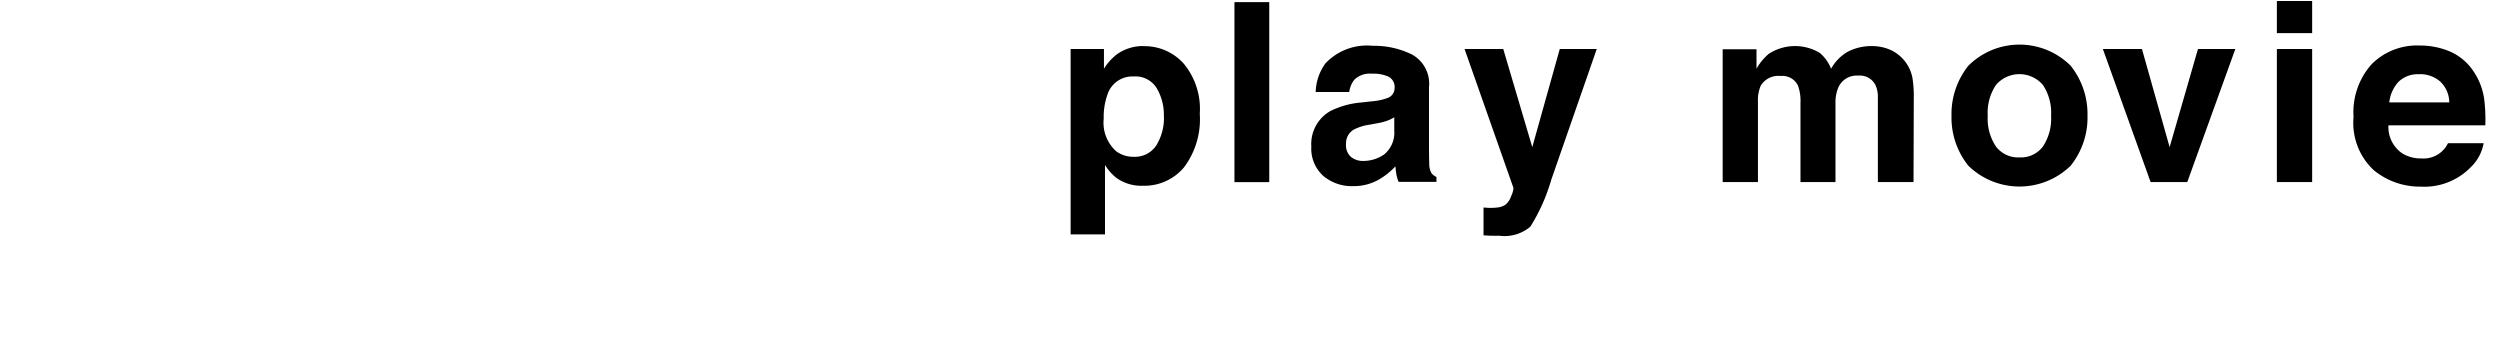
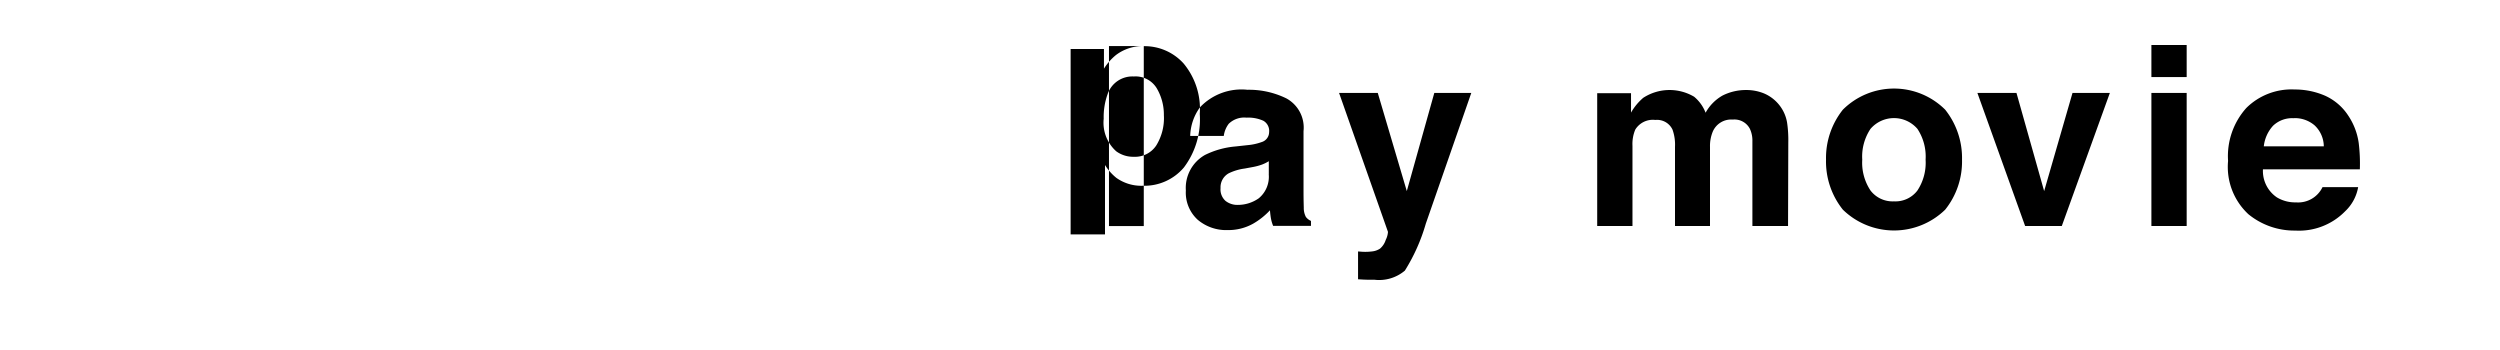
<svg xmlns="http://www.w3.org/2000/svg" height="14" viewBox="0 0 100 14" width="100">
-   <path d="m46.556 4.622a2.079 2.079 0 0 1 -.308 1.2 1.019 1.019 0 0 1 -.9.449 1.143 1.143 0 0 1 -.7-.22 1.535 1.535 0 0 1 -.5-1.3 2.7 2.7 0 0 1 .152-.974 1.046 1.046 0 0 1 1.051-.718.99.99 0 0 1 .92.474 2.078 2.078 0 0 1 .284 1.089zm-.806-2.779a1.777 1.777 0 0 0 -1.11.357 2.239 2.239 0 0 0 -.482.547v-.787h-1.333v7.417h1.375v-2.777a2.049 2.049 0 0 0 .452.513 1.718 1.718 0 0 0 1.062.317 2.066 2.066 0 0 0 1.641-.73 3.192 3.192 0 0 0 .636-2.144 2.837 2.837 0 0 0 -.651-2.021 2.1 2.1 0 0 0 -1.59-.688zm5.019-1.758h-1.391v7.2h1.392v-7.2zm5 5.127a1.117 1.117 0 0 1 -.4.962 1.455 1.455 0 0 1 -.84.264.763.763 0 0 1 -.488-.159.617.617 0 0 1 -.2-.515.636.636 0 0 1 .329-.591 2.084 2.084 0 0 1 .64-.19l.317-.059a2.282 2.282 0 0 0 .374-.1 1.54 1.54 0 0 0 .27-.134v.522zm-1.324-1.112a3.406 3.406 0 0 0 -1.23.342 1.515 1.515 0 0 0 -.762 1.421 1.467 1.467 0 0 0 .474 1.169 1.762 1.762 0 0 0 1.2.413 2.018 2.018 0 0 0 1.022-.259 2.873 2.873 0 0 0 .668-.532q.015.181.039.322a1.544 1.544 0 0 0 .088.3h1.514v-.198a.5.5 0 0 1 -.205-.161.773.773 0 0 1 -.083-.371q-.01-.361-.01-.615v-2.442a1.33 1.33 0 0 0 -.682-1.309 3.393 3.393 0 0 0 -1.559-.347 2.287 2.287 0 0 0 -1.9.7 2.037 2.037 0 0 0 -.392 1.147h1.343a1.007 1.007 0 0 1 .2-.488.887.887 0 0 1 .708-.244 1.455 1.455 0 0 1 .676.125.468.468 0 0 1 .23.452.419.419 0 0 1 -.3.4 2.2 2.2 0 0 1 -.556.122zm4.9 5.313q.225.015.337.017t.3 0a1.59 1.59 0 0 0 1.232-.364 7.361 7.361 0 0 0 .837-1.877l1.819-5.229h-1.479l-1.1 3.926-1.161-3.926h-1.548l1.956 5.557a.839.839 0 0 1 -.09.322.752.752 0 0 1 -.227.347.7.7 0 0 1 -.312.112 2.2 2.2 0 0 1 -.391.015l-.177-.013v1.117zm15.534-7.57a2.071 2.071 0 0 0 -.957.22 1.769 1.769 0 0 0 -.679.688 1.563 1.563 0 0 0 -.459-.64 1.932 1.932 0 0 0 -2.036.044 2.238 2.238 0 0 0 -.488.591v-.776h-1.353v5.313h1.411v-3.203a1.486 1.486 0 0 1 .112-.654.822.822 0 0 1 .8-.386.682.682 0 0 1 .689.386 1.782 1.782 0 0 1 .1.688v3.169h1.4v-3.169a1.5 1.5 0 0 1 .112-.61.8.8 0 0 1 .8-.479.694.694 0 0 1 .684.371 1.112 1.112 0 0 1 .1.5v3.387h1.426l.01-3.354a4.73 4.73 0 0 0 -.049-.786 1.53 1.53 0 0 0 -.3-.684 1.548 1.548 0 0 0 -.62-.479 1.854 1.854 0 0 0 -.693-.137zm5.9 4.453a1.11 1.11 0 0 1 -.94-.434 2.006 2.006 0 0 1 -.33-1.234 1.994 1.994 0 0 1 .33-1.231 1.237 1.237 0 0 1 1.877 0 2.006 2.006 0 0 1 .327 1.231 2.017 2.017 0 0 1 -.327 1.234 1.1 1.1 0 0 1 -.937.434zm2.721-1.667a3.1 3.1 0 0 0 -.674-2 2.9 2.9 0 0 0 -4.092 0 3.1 3.1 0 0 0 -.674 2 3.08 3.08 0 0 0 .674 2 2.932 2.932 0 0 0 4.092 0 3.081 3.081 0 0 0 .674-2zm3.285 1.257-1.107-3.926h-1.563l1.909 5.322h1.467l1.922-5.322h-1.494zm5.7-5.845h-1.41v1.285h1.411v-1.284zm-1.41 7.242h1.411v-5.323h-1.411zm5.7-4.316a1.219 1.219 0 0 1 .825.287 1.161 1.161 0 0 1 .371.841h-2.4a1.446 1.446 0 0 1 .371-.824 1.1 1.1 0 0 1 .831-.3zm0-1.147a2.566 2.566 0 0 0 -1.9.738 2.882 2.882 0 0 0 -.733 2.121 2.58 2.58 0 0 0 .812 2.131 2.9 2.9 0 0 0 1.875.655 2.586 2.586 0 0 0 2-.776 1.737 1.737 0 0 0 .516-.962h-1.425a1.081 1.081 0 0 1 -1.059.61 1.413 1.413 0 0 1 -.767-.2 1.277 1.277 0 0 1 -.557-1.123h3.876a6.8 6.8 0 0 0 -.046-1.056 2.617 2.617 0 0 0 -.424-1.1 2.165 2.165 0 0 0 -.92-.787 3.03 3.03 0 0 0 -1.252-.249z" fill-rule="evenodd" />
+   <path d="m46.556 4.622a2.079 2.079 0 0 1 -.308 1.2 1.019 1.019 0 0 1 -.9.449 1.143 1.143 0 0 1 -.7-.22 1.535 1.535 0 0 1 -.5-1.3 2.7 2.7 0 0 1 .152-.974 1.046 1.046 0 0 1 1.051-.718.99.99 0 0 1 .92.474 2.078 2.078 0 0 1 .284 1.089zm-.806-2.779a1.777 1.777 0 0 0 -1.11.357 2.239 2.239 0 0 0 -.482.547v-.787h-1.333v7.417h1.375v-2.777a2.049 2.049 0 0 0 .452.513 1.718 1.718 0 0 0 1.062.317 2.066 2.066 0 0 0 1.641-.73 3.192 3.192 0 0 0 .636-2.144 2.837 2.837 0 0 0 -.651-2.021 2.1 2.1 0 0 0 -1.59-.688zh-1.391v7.2h1.392v-7.2zm5 5.127a1.117 1.117 0 0 1 -.4.962 1.455 1.455 0 0 1 -.84.264.763.763 0 0 1 -.488-.159.617.617 0 0 1 -.2-.515.636.636 0 0 1 .329-.591 2.084 2.084 0 0 1 .64-.19l.317-.059a2.282 2.282 0 0 0 .374-.1 1.54 1.54 0 0 0 .27-.134v.522zm-1.324-1.112a3.406 3.406 0 0 0 -1.23.342 1.515 1.515 0 0 0 -.762 1.421 1.467 1.467 0 0 0 .474 1.169 1.762 1.762 0 0 0 1.2.413 2.018 2.018 0 0 0 1.022-.259 2.873 2.873 0 0 0 .668-.532q.015.181.039.322a1.544 1.544 0 0 0 .088.3h1.514v-.198a.5.5 0 0 1 -.205-.161.773.773 0 0 1 -.083-.371q-.01-.361-.01-.615v-2.442a1.33 1.33 0 0 0 -.682-1.309 3.393 3.393 0 0 0 -1.559-.347 2.287 2.287 0 0 0 -1.9.7 2.037 2.037 0 0 0 -.392 1.147h1.343a1.007 1.007 0 0 1 .2-.488.887.887 0 0 1 .708-.244 1.455 1.455 0 0 1 .676.125.468.468 0 0 1 .23.452.419.419 0 0 1 -.3.4 2.2 2.2 0 0 1 -.556.122zm4.9 5.313q.225.015.337.017t.3 0a1.59 1.59 0 0 0 1.232-.364 7.361 7.361 0 0 0 .837-1.877l1.819-5.229h-1.479l-1.1 3.926-1.161-3.926h-1.548l1.956 5.557a.839.839 0 0 1 -.09.322.752.752 0 0 1 -.227.347.7.7 0 0 1 -.312.112 2.2 2.2 0 0 1 -.391.015l-.177-.013v1.117zm15.534-7.57a2.071 2.071 0 0 0 -.957.22 1.769 1.769 0 0 0 -.679.688 1.563 1.563 0 0 0 -.459-.64 1.932 1.932 0 0 0 -2.036.044 2.238 2.238 0 0 0 -.488.591v-.776h-1.353v5.313h1.411v-3.203a1.486 1.486 0 0 1 .112-.654.822.822 0 0 1 .8-.386.682.682 0 0 1 .689.386 1.782 1.782 0 0 1 .1.688v3.169h1.4v-3.169a1.5 1.5 0 0 1 .112-.61.8.8 0 0 1 .8-.479.694.694 0 0 1 .684.371 1.112 1.112 0 0 1 .1.5v3.387h1.426l.01-3.354a4.73 4.73 0 0 0 -.049-.786 1.53 1.53 0 0 0 -.3-.684 1.548 1.548 0 0 0 -.62-.479 1.854 1.854 0 0 0 -.693-.137zm5.9 4.453a1.11 1.11 0 0 1 -.94-.434 2.006 2.006 0 0 1 -.33-1.234 1.994 1.994 0 0 1 .33-1.231 1.237 1.237 0 0 1 1.877 0 2.006 2.006 0 0 1 .327 1.231 2.017 2.017 0 0 1 -.327 1.234 1.1 1.1 0 0 1 -.937.434zm2.721-1.667a3.1 3.1 0 0 0 -.674-2 2.9 2.9 0 0 0 -4.092 0 3.1 3.1 0 0 0 -.674 2 3.08 3.08 0 0 0 .674 2 2.932 2.932 0 0 0 4.092 0 3.081 3.081 0 0 0 .674-2zm3.285 1.257-1.107-3.926h-1.563l1.909 5.322h1.467l1.922-5.322h-1.494zm5.7-5.845h-1.41v1.285h1.411v-1.284zm-1.41 7.242h1.411v-5.323h-1.411zm5.7-4.316a1.219 1.219 0 0 1 .825.287 1.161 1.161 0 0 1 .371.841h-2.4a1.446 1.446 0 0 1 .371-.824 1.1 1.1 0 0 1 .831-.3zm0-1.147a2.566 2.566 0 0 0 -1.9.738 2.882 2.882 0 0 0 -.733 2.121 2.58 2.58 0 0 0 .812 2.131 2.9 2.9 0 0 0 1.875.655 2.586 2.586 0 0 0 2-.776 1.737 1.737 0 0 0 .516-.962h-1.425a1.081 1.081 0 0 1 -1.059.61 1.413 1.413 0 0 1 -.767-.2 1.277 1.277 0 0 1 -.557-1.123h3.876a6.8 6.8 0 0 0 -.046-1.056 2.617 2.617 0 0 0 -.424-1.1 2.165 2.165 0 0 0 -.92-.787 3.03 3.03 0 0 0 -1.252-.249z" fill-rule="evenodd" />
</svg>